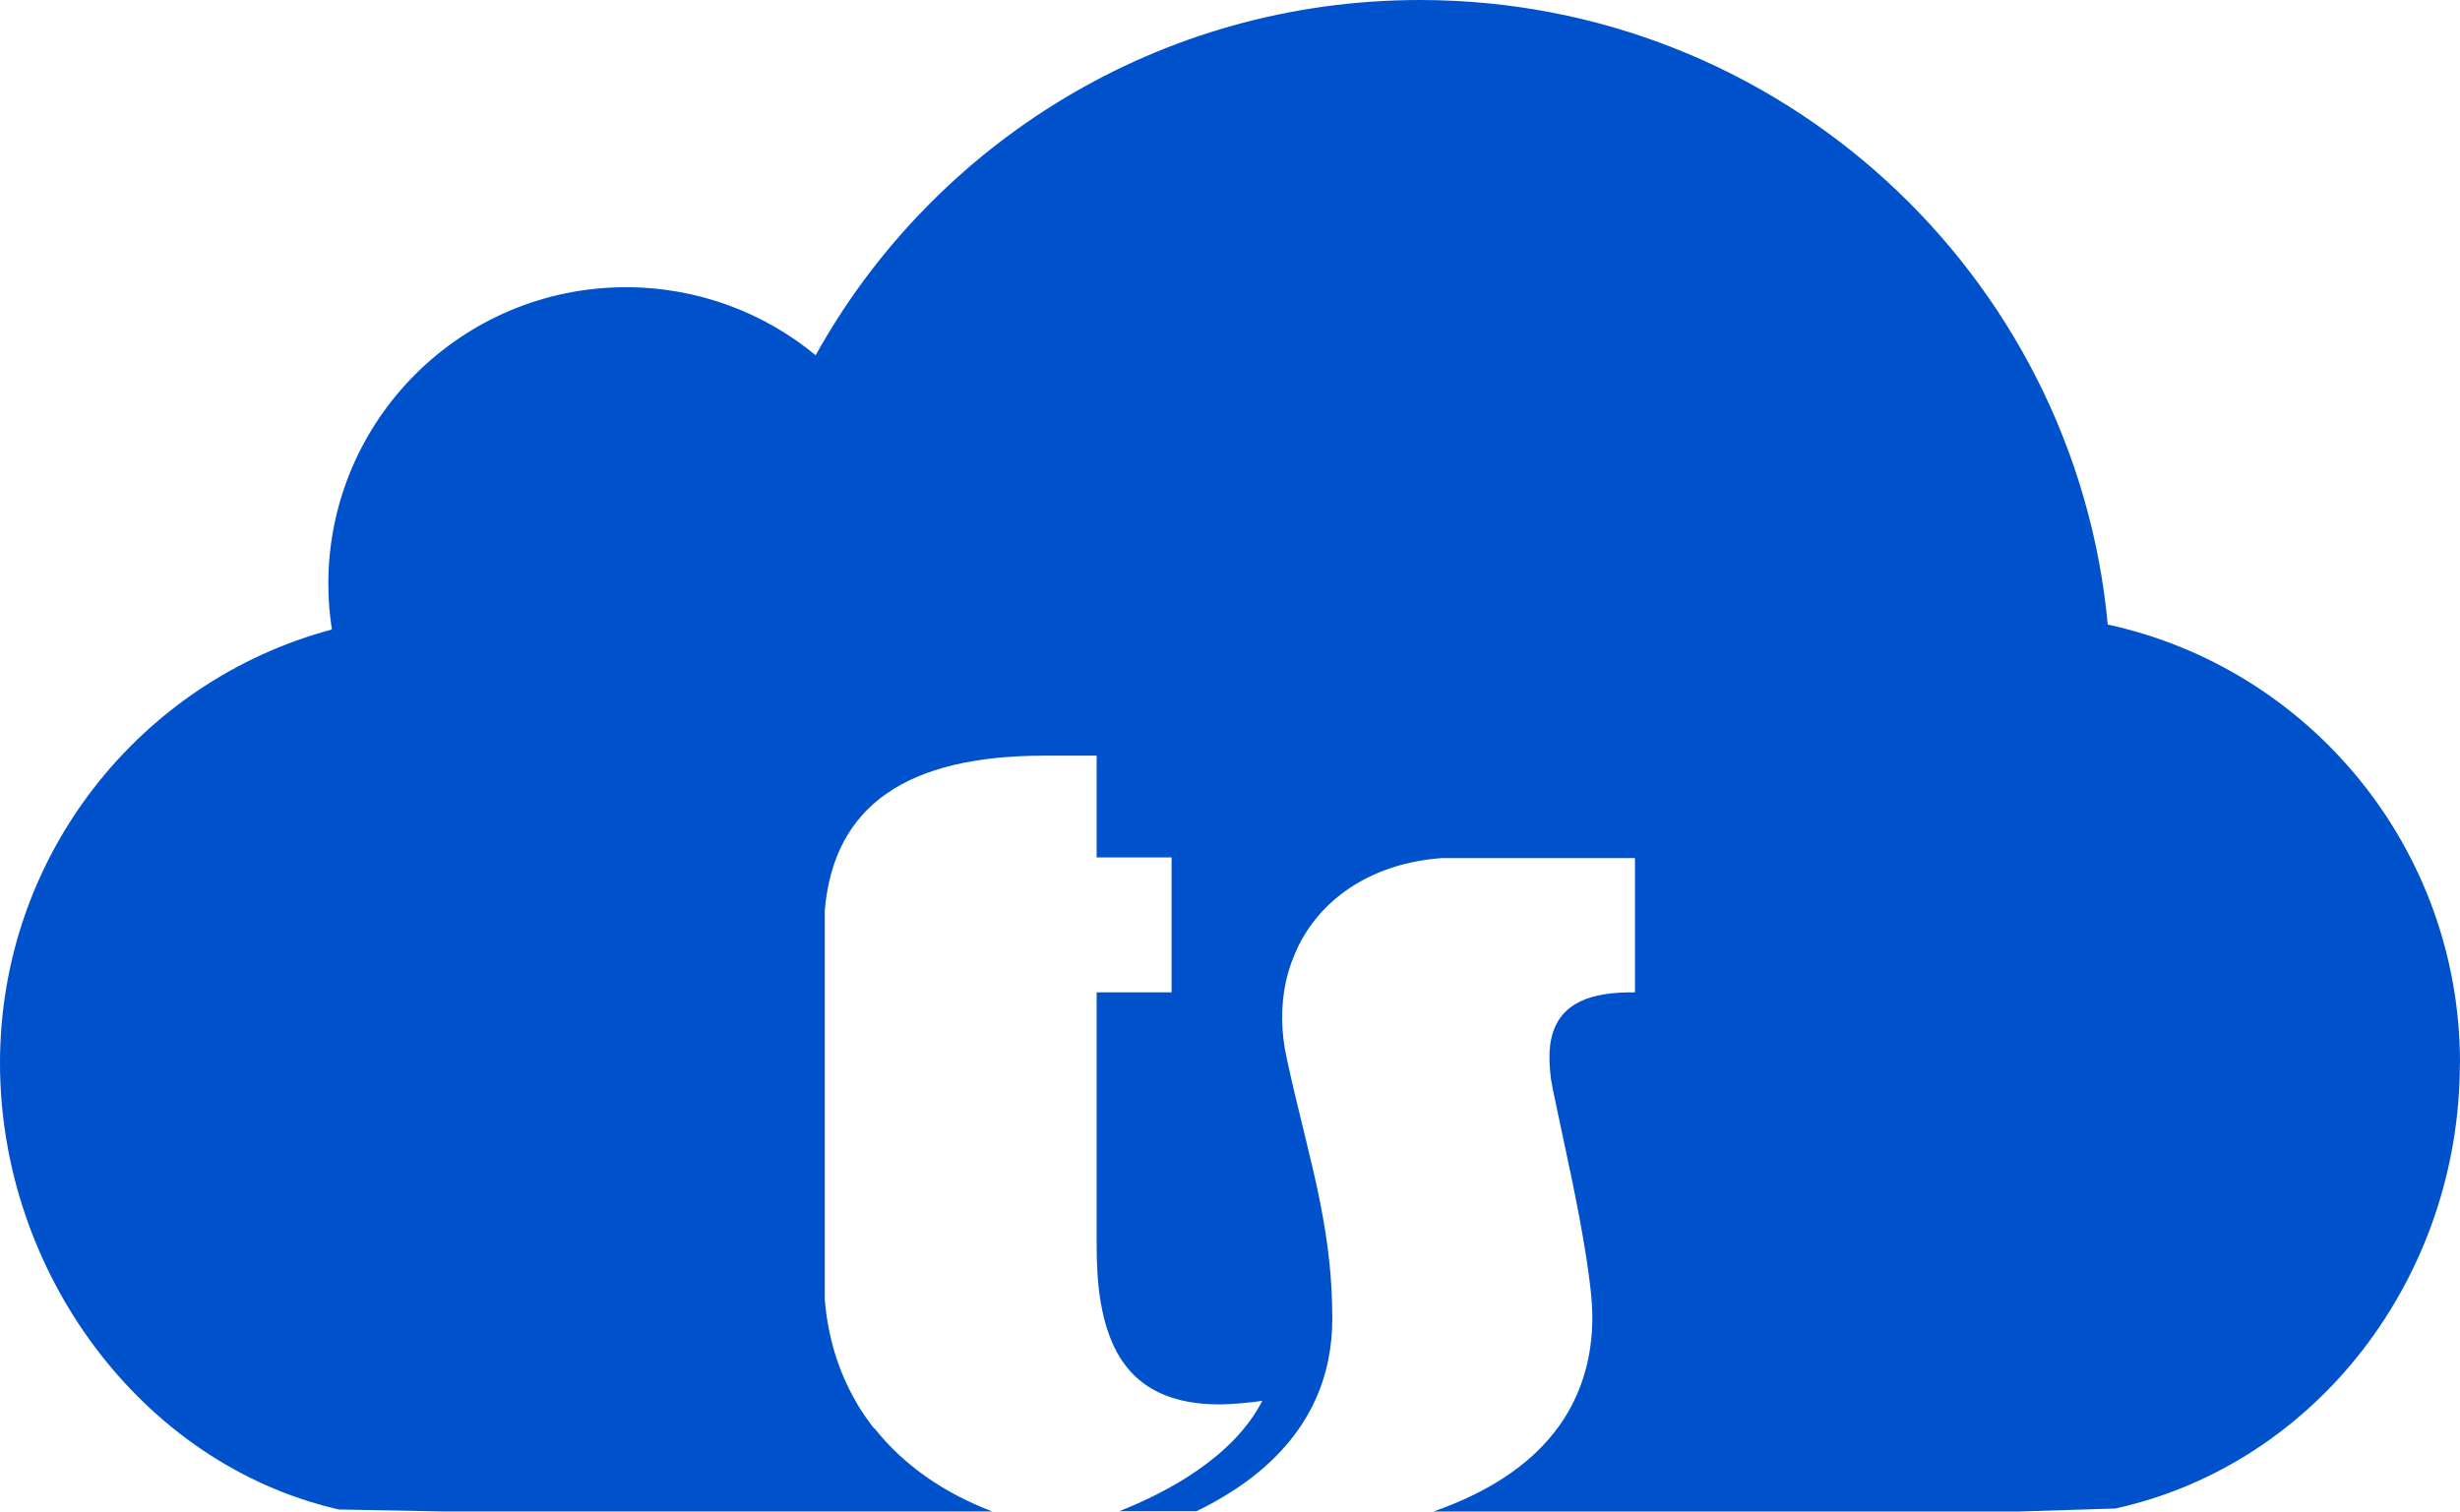
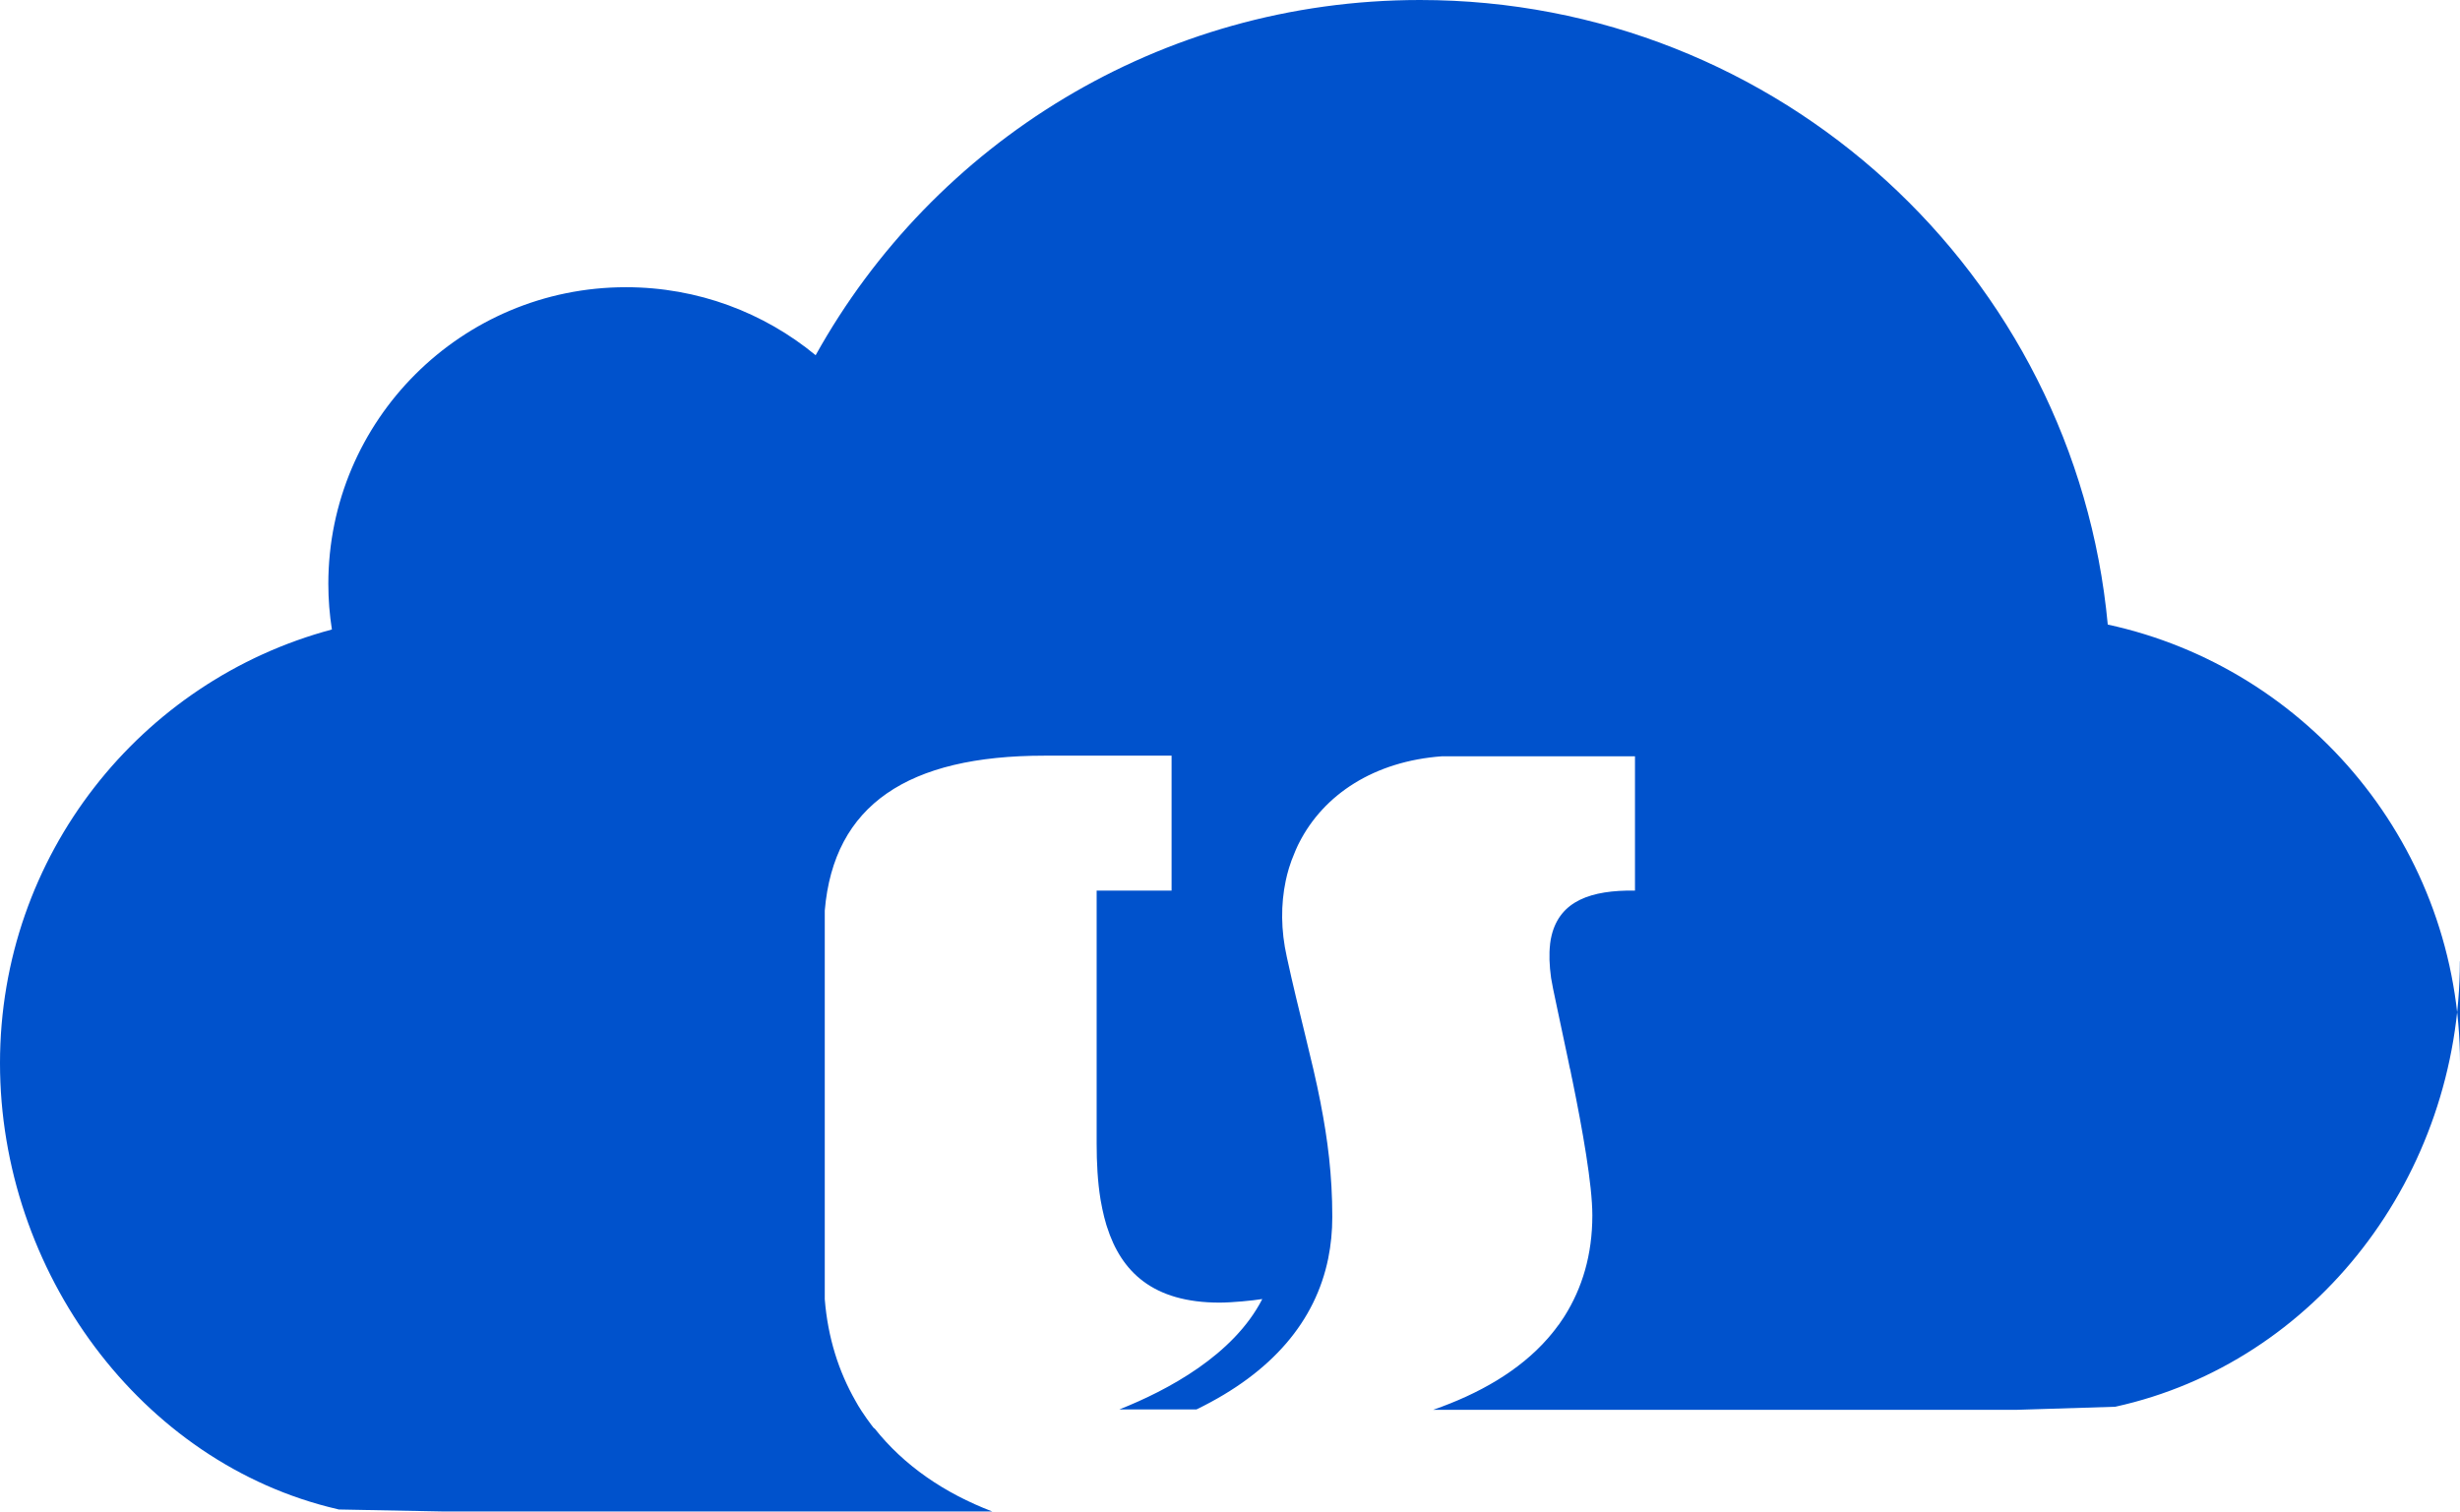
<svg xmlns="http://www.w3.org/2000/svg" id="Capa_2" data-name="Capa 2" viewBox="0 0 199.6 122.68">
  <defs>
    <style>
      .cls-1 {
        fill: #0052cc;
        fill-rule: evenodd;
        stroke-width: 0px;
      }
    </style>
  </defs>
  <g id="Layer_1" data-name="Layer 1">
-     <path class="cls-1" d="M199.6,86.28h0c0-17.46-12.24-32.05-28.58-35.59C168.37,22.26,144.41,0,115.21,0c-21.11,0-39.48,11.64-49.03,28.83-4.18-3.45-9.55-5.52-15.39-5.52-13.34,0-24.15,10.79-24.15,24.08,0,1.26.1,2.49.29,3.7C11.42,55.23,0,69.4,0,86.28s11.4,32.49,27.37,36.2l.12.03,8.36.16h44.66c-3.88-1.48-7.17-3.73-9.55-6.74h-.04c-.08-.1-.29-.37-.59-.79-.64-.9-.92-1.45-.92-1.45-1.36-2.38-2.24-5.12-2.49-8.24v-31.55c.73-8.59,6.76-12.57,17.82-12.57h4.24v8.26h6.08v10.95h-6.08v20.53c0,1.57.08,3.09.31,4.51,0,.04.02.07.02.12.08.45.17.89.28,1.33.06.22.12.44.18.65.02.06.04.1.05.15,1.15,3.63,3.71,6.15,9.13,6.15,1,0,2.67-.16,3.47-.29h0c-2.33,4.55-7.67,7.4-11.6,8.96h6.26c6.18-3,9.66-7.2,10.69-12.26.22-1.09.33-2.2.33-3.36,0-3.41-.38-6.32-.94-9.19v-.02c-.71-3.65-1.75-7.27-2.75-11.89-.49-2.19-.49-4.27-.09-6.18,0,0,.15-.78.47-1.65.12-.3.22-.56.31-.77.02-.05.04-.09.06-.14.11-.26.2-.43.24-.51h0c2-3.95,6.11-6.64,11.61-7.04h15.65v10.9c-3.58-.05-6.07.84-6.76,3.62-.06.23-.1.47-.13.72v.04c-.09.77-.06,1.67.08,2.7.11.76.71,3.4,1.37,6.59.04.19.09.46.15.73,0,.03.02.07.02.07,0,.04.03.08.03.12.07.4.15.74.15.74.83,4.05,1.63,8.56,1.63,11.02,0,3.23-.83,5.92-2.25,8.18,0,0-.17.27-.47.7l-.02.02s-.03.03-.04.05c-.32.45-.7.89-.83,1.04-2.32,2.65-5.6,4.51-9.3,5.8h47.4l8.03-.25h-.08c16.27-3.58,27.95-18.72,27.95-36.15h.01Z" />
+     <path class="cls-1" d="M199.6,86.28h0c0-17.46-12.24-32.05-28.58-35.59C168.37,22.26,144.41,0,115.21,0c-21.11,0-39.48,11.64-49.03,28.83-4.18-3.45-9.55-5.52-15.39-5.52-13.34,0-24.15,10.79-24.15,24.08,0,1.26.1,2.49.29,3.7C11.42,55.23,0,69.4,0,86.28s11.4,32.49,27.37,36.2l.12.03,8.36.16h44.66c-3.88-1.48-7.17-3.73-9.55-6.74h-.04c-.08-.1-.29-.37-.59-.79-.64-.9-.92-1.45-.92-1.45-1.36-2.38-2.24-5.12-2.49-8.24v-31.55c.73-8.59,6.76-12.57,17.82-12.57h4.24h6.08v10.95h-6.08v20.53c0,1.57.08,3.09.31,4.51,0,.04.02.07.02.12.08.45.17.89.28,1.33.06.22.12.44.18.65.02.06.04.1.05.15,1.15,3.63,3.71,6.15,9.13,6.15,1,0,2.67-.16,3.47-.29h0c-2.33,4.55-7.67,7.4-11.6,8.96h6.26c6.18-3,9.66-7.2,10.69-12.26.22-1.09.33-2.2.33-3.36,0-3.41-.38-6.32-.94-9.19v-.02c-.71-3.65-1.75-7.27-2.75-11.89-.49-2.19-.49-4.27-.09-6.18,0,0,.15-.78.47-1.65.12-.3.22-.56.31-.77.02-.05.04-.09.06-.14.11-.26.2-.43.24-.51h0c2-3.95,6.11-6.64,11.61-7.04h15.65v10.9c-3.58-.05-6.07.84-6.76,3.62-.06.23-.1.47-.13.72v.04c-.09.77-.06,1.67.08,2.7.11.76.71,3.4,1.37,6.59.04.19.09.46.15.73,0,.03.02.07.02.07,0,.04.03.08.03.12.07.4.15.74.15.74.83,4.05,1.63,8.56,1.63,11.02,0,3.23-.83,5.92-2.25,8.18,0,0-.17.27-.47.7l-.02.02s-.03.03-.04.05c-.32.45-.7.89-.83,1.04-2.32,2.65-5.6,4.51-9.3,5.8h47.4l8.03-.25h-.08c16.27-3.58,27.95-18.72,27.95-36.15h.01Z" />
  </g>
</svg>